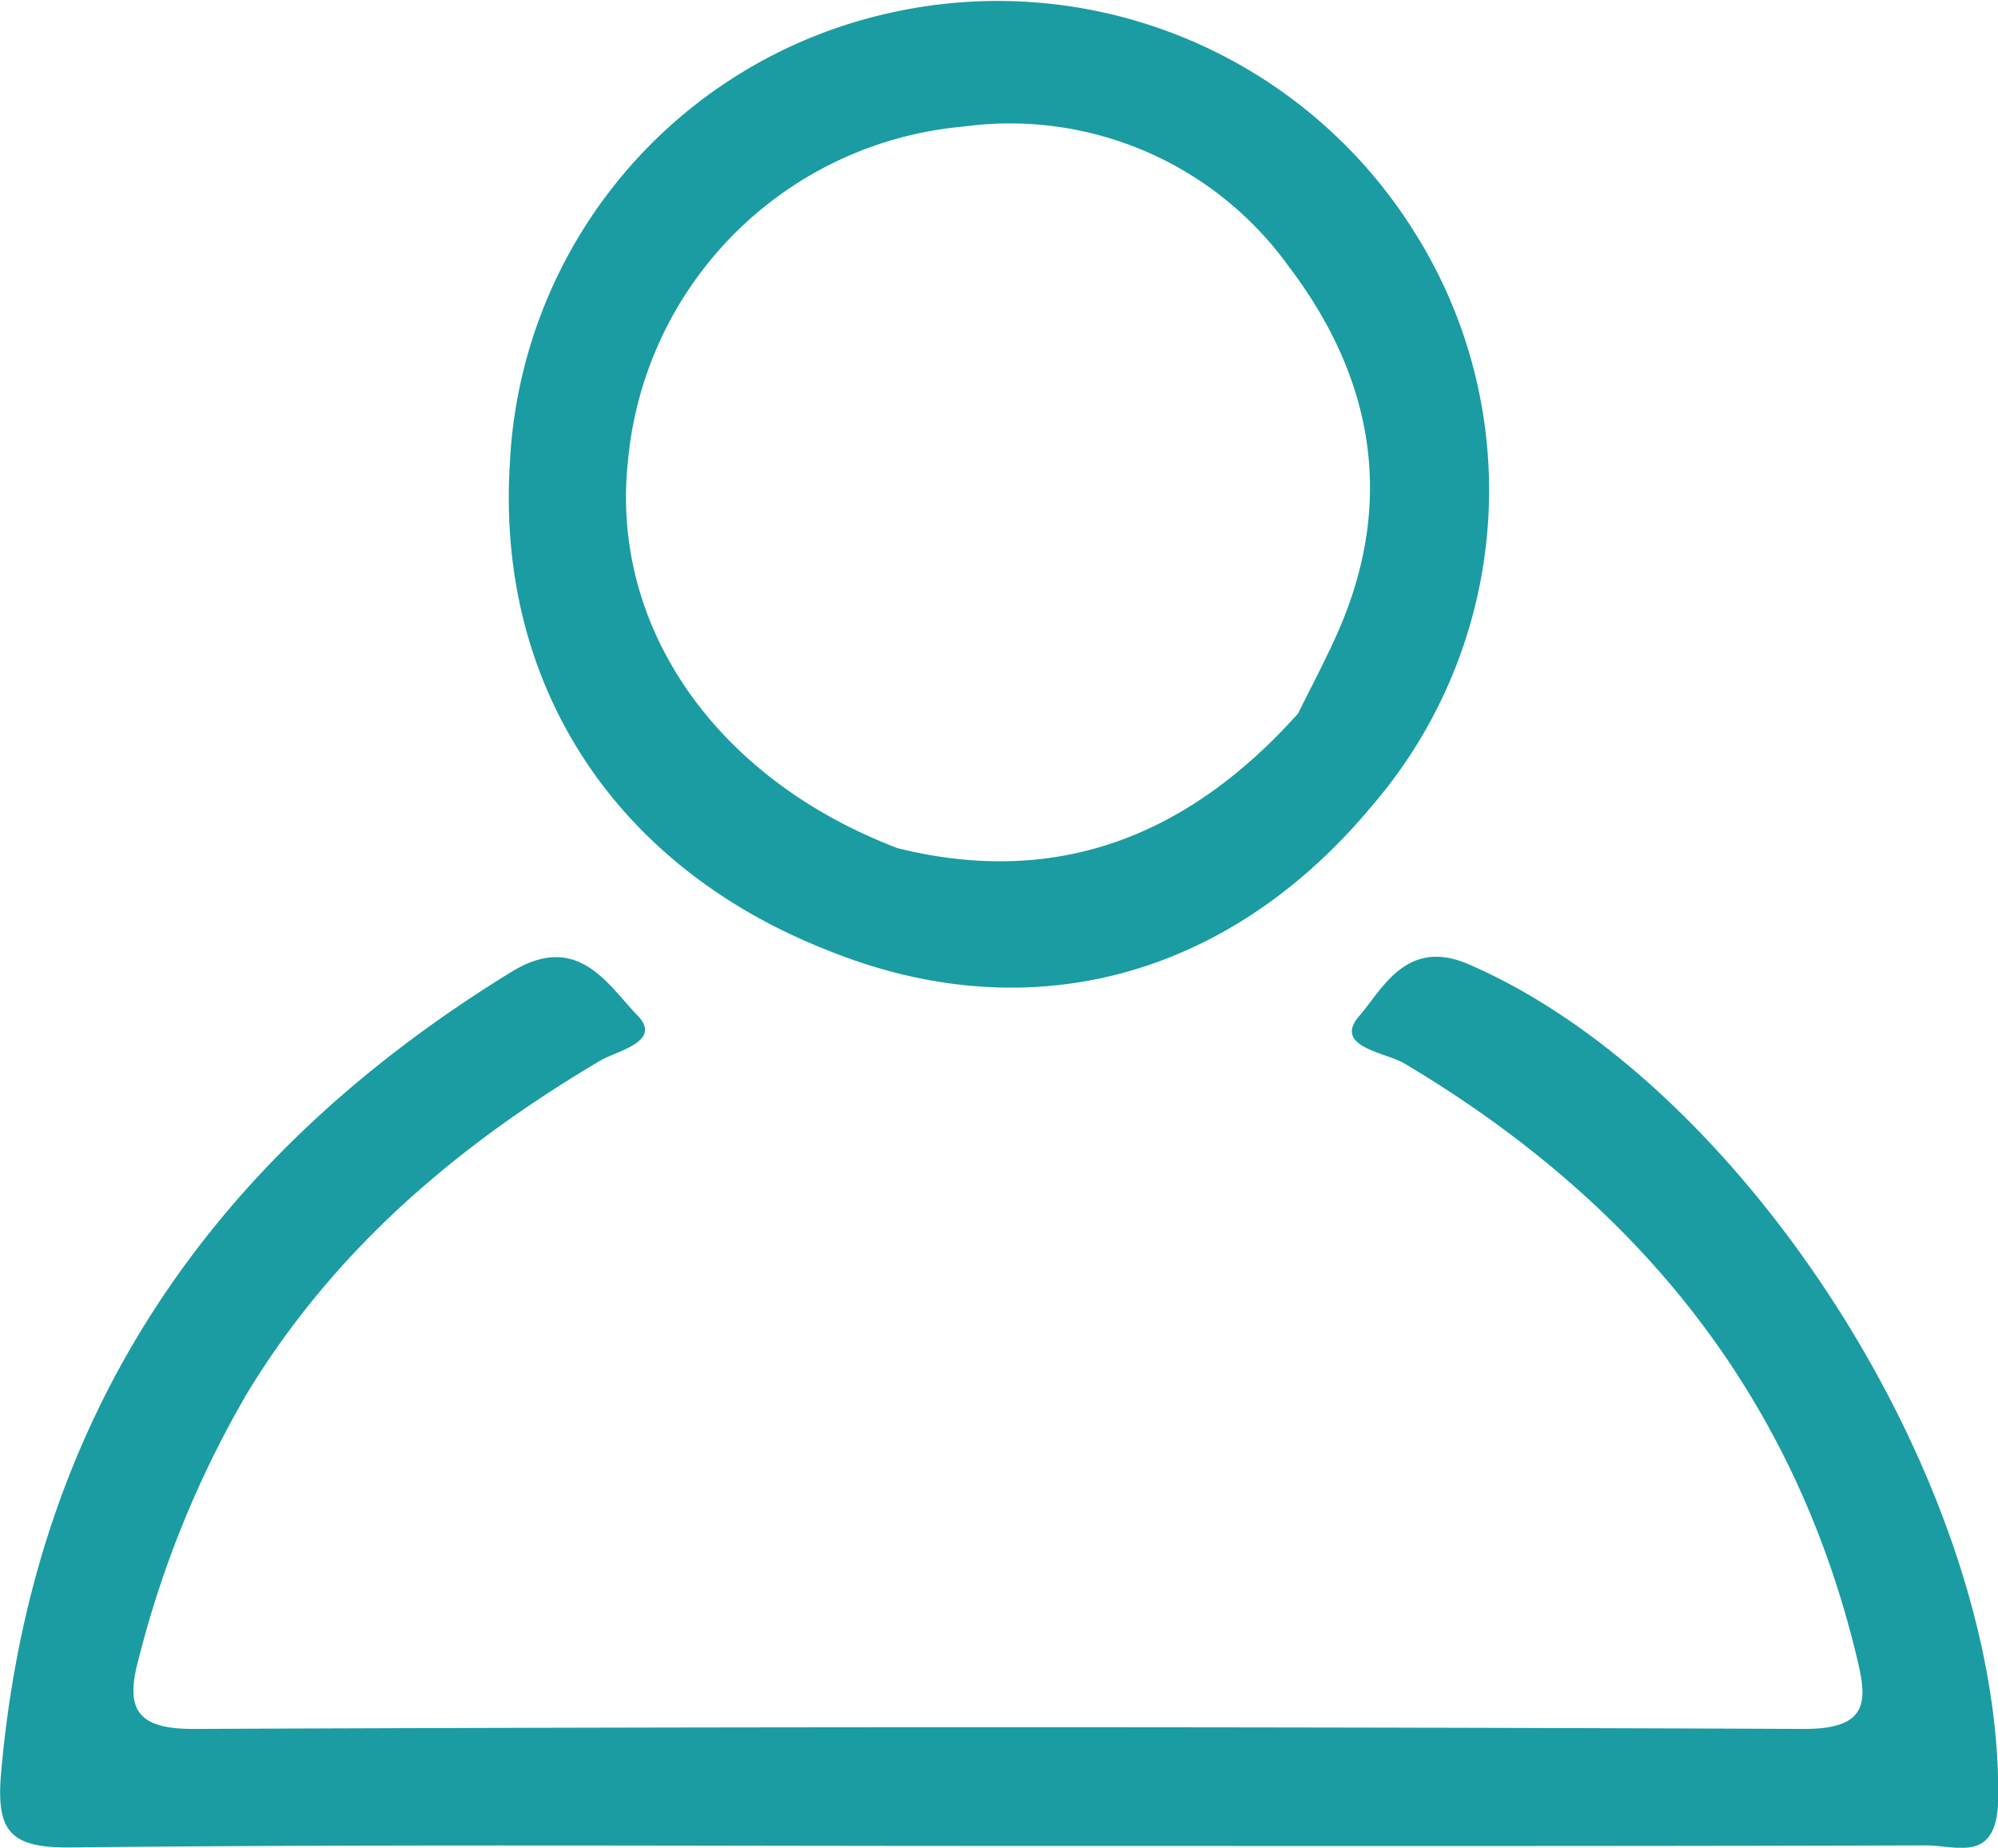
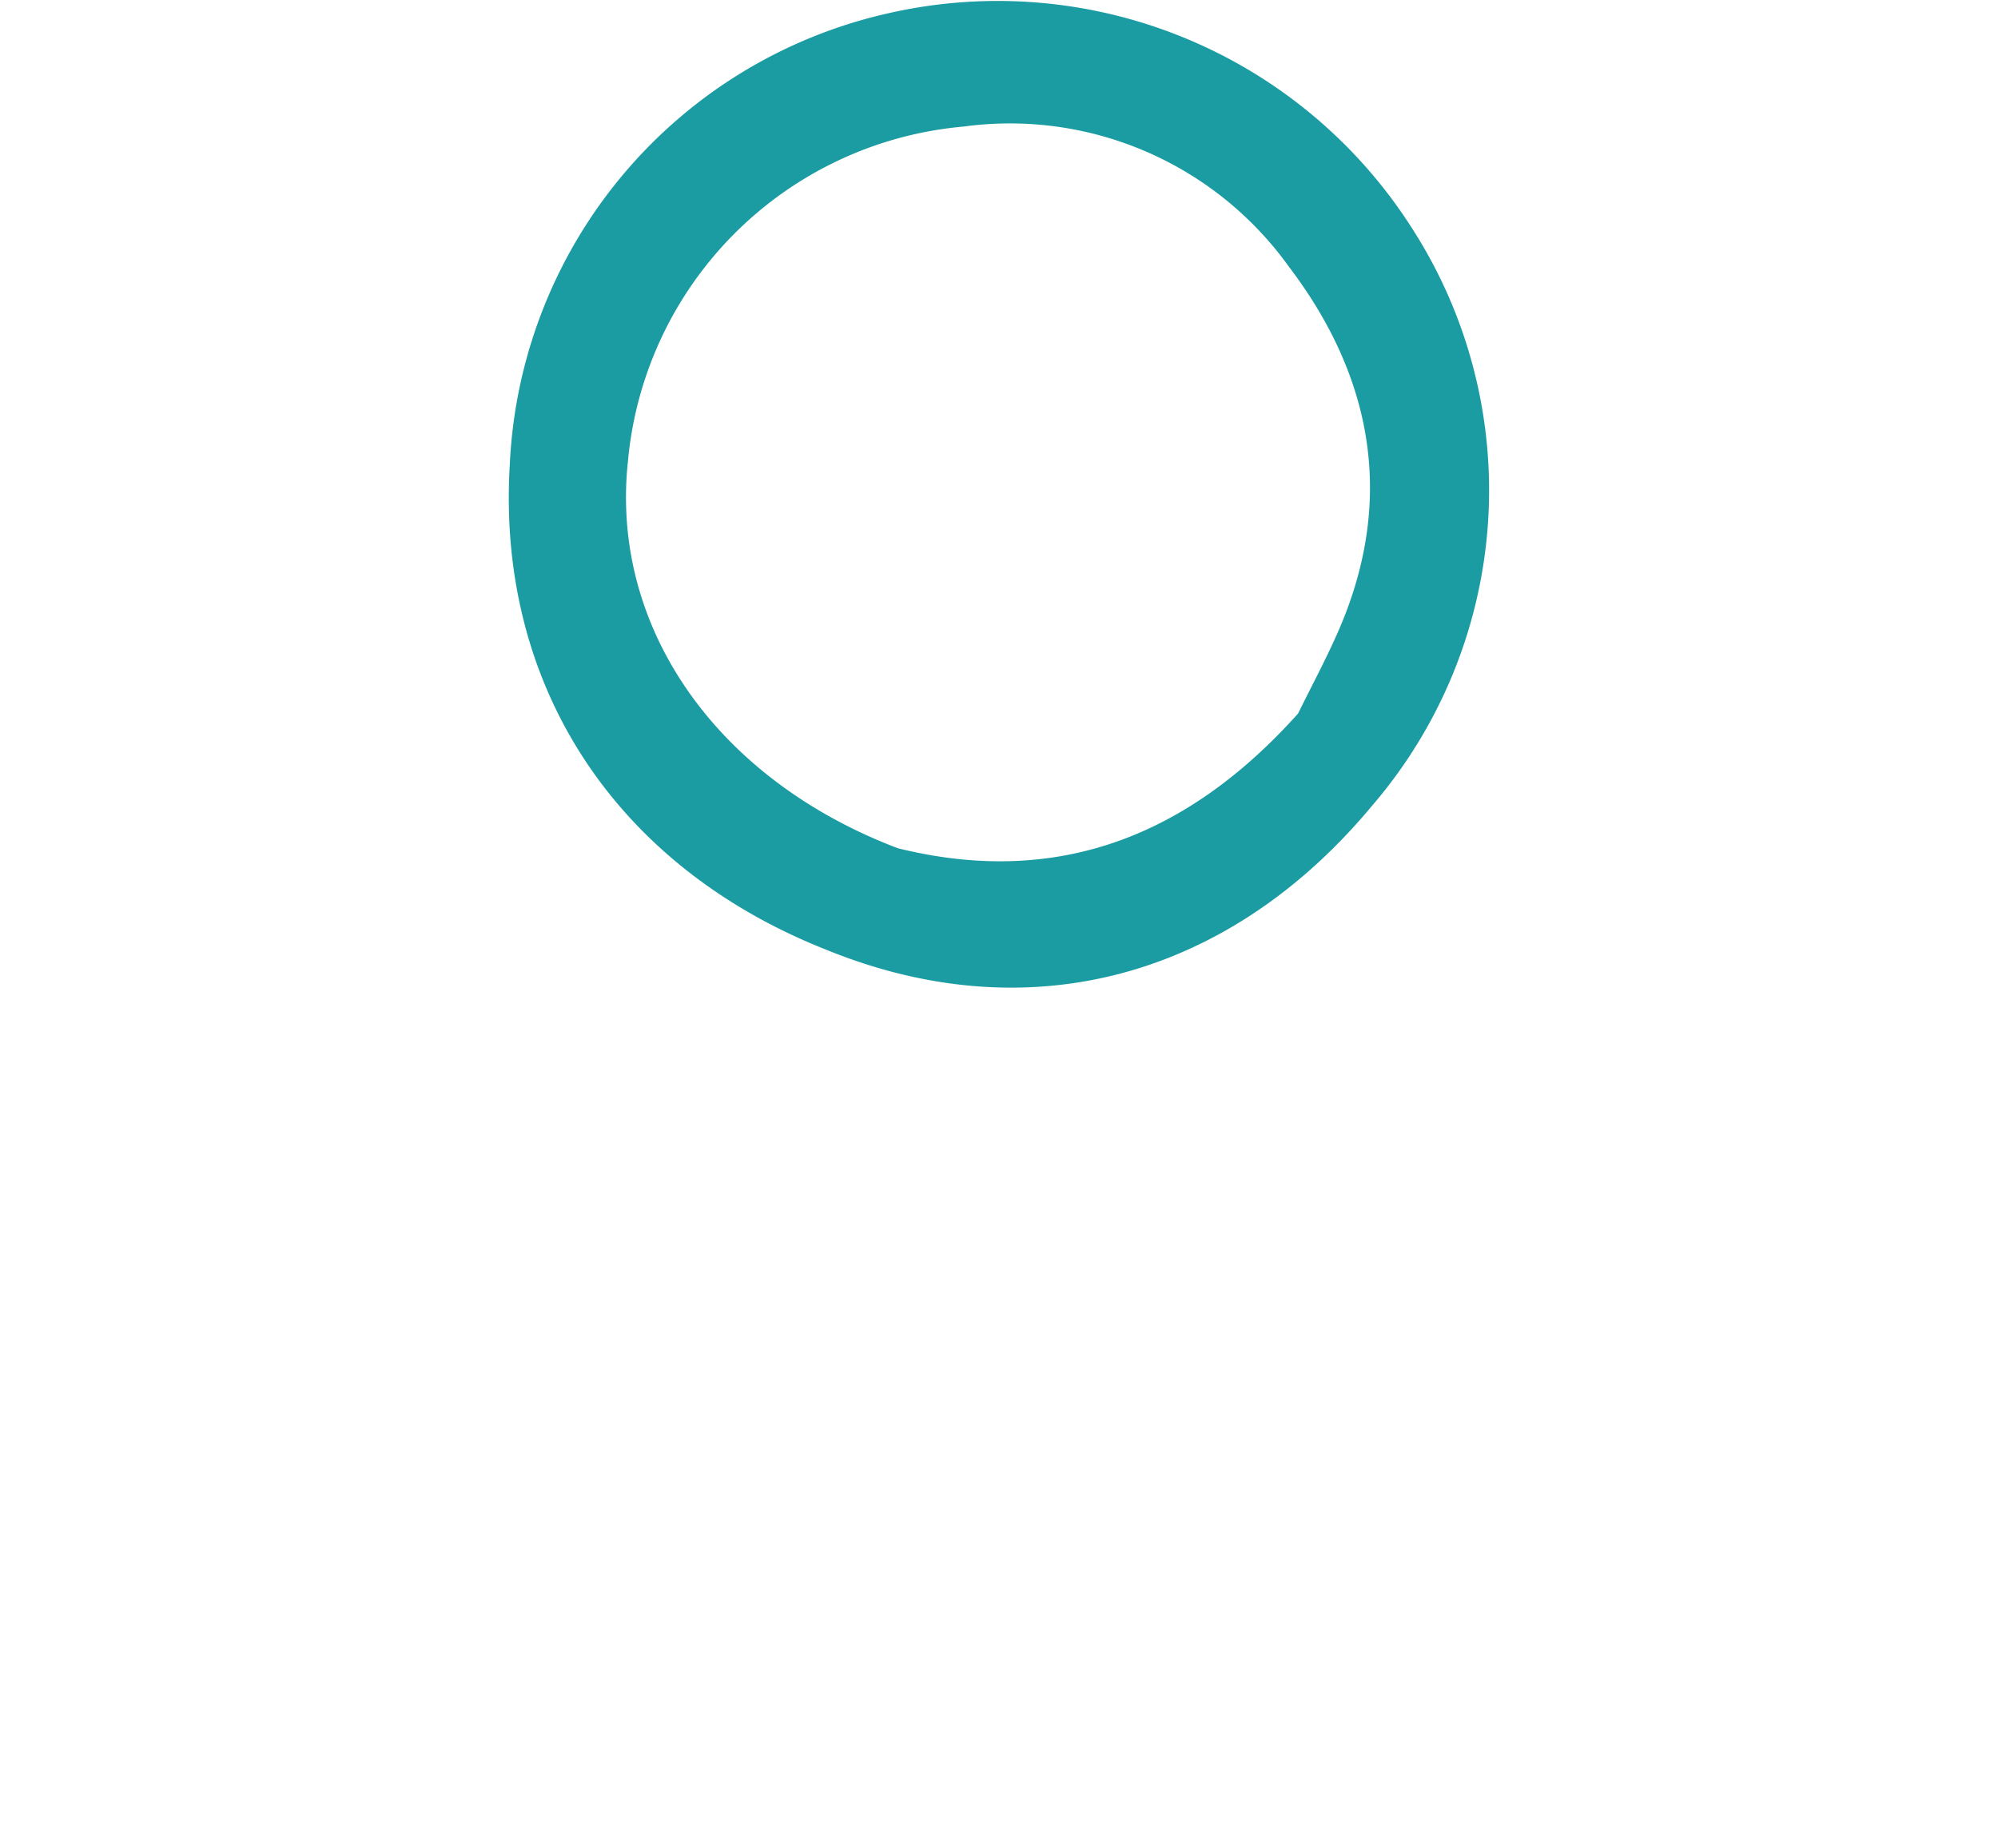
<svg xmlns="http://www.w3.org/2000/svg" width="88.518" height="81.85" viewBox="0 0 88.518 81.85">
  <g id="Group_89" data-name="Group 89" transform="translate(-2755.838 -1015.316)">
-     <path id="Path_671" data-name="Path 671" d="M2820.9,1058.029c-2.759-1.192-3.831,1.129-4.842,2.292-1.191,1.368,1.183,1.619,1.979,2.092,10.126,6.019,17.1,14.4,19.98,25.976.5,2.031.875,3.528-2.271,3.514q-35.656-.15-71.314,0c-2.536.009-3.055-.881-2.459-3.074a45.293,45.293,0,0,1,4.825-11.815c3.864-6.356,9.311-10.973,15.632-14.714.73-.432,2.771-.842,1.662-1.989-1.328-1.374-2.654-3.752-5.6-1.941-13.3,8.171-21.191,19.661-22.6,35.412-.235,2.619.335,3.4,3.08,3.371,13.562-.145,27.128-.066,40.692-.066,13.833,0,27.666.017,41.5-.025,1.38,0,3.158.829,3.2-2.065C2844.535,1081.251,2833.191,1063.341,2820.9,1058.029Z" fill="#1a9ca2" />
    <path id="Path_672" data-name="Path 672" d="M2792.4,1057.369c9.029,3.7,17.891,1.243,24.206-6.338a21.43,21.43,0,0,0,1.806-25.577,21.771,21.771,0,0,0-23.267-9.539,21.5,21.5,0,0,0-16.721,19.974C2777.836,1045.636,2783.056,1053.659,2792.4,1057.369Zm-8.751-21.519a16.373,16.373,0,0,1,14.875-14.927,15.209,15.209,0,0,1,14.422,6.214c3.732,4.915,4.731,10.387,2.146,16.224-.535,1.209-1.162,2.378-1.747,3.565-4.782,5.335-10.551,7.738-17.726,5.966C2787.609,1049.852,2782.911,1043.163,2783.647,1035.85Z" fill="#1a9ca2" />
  </g>
</svg>